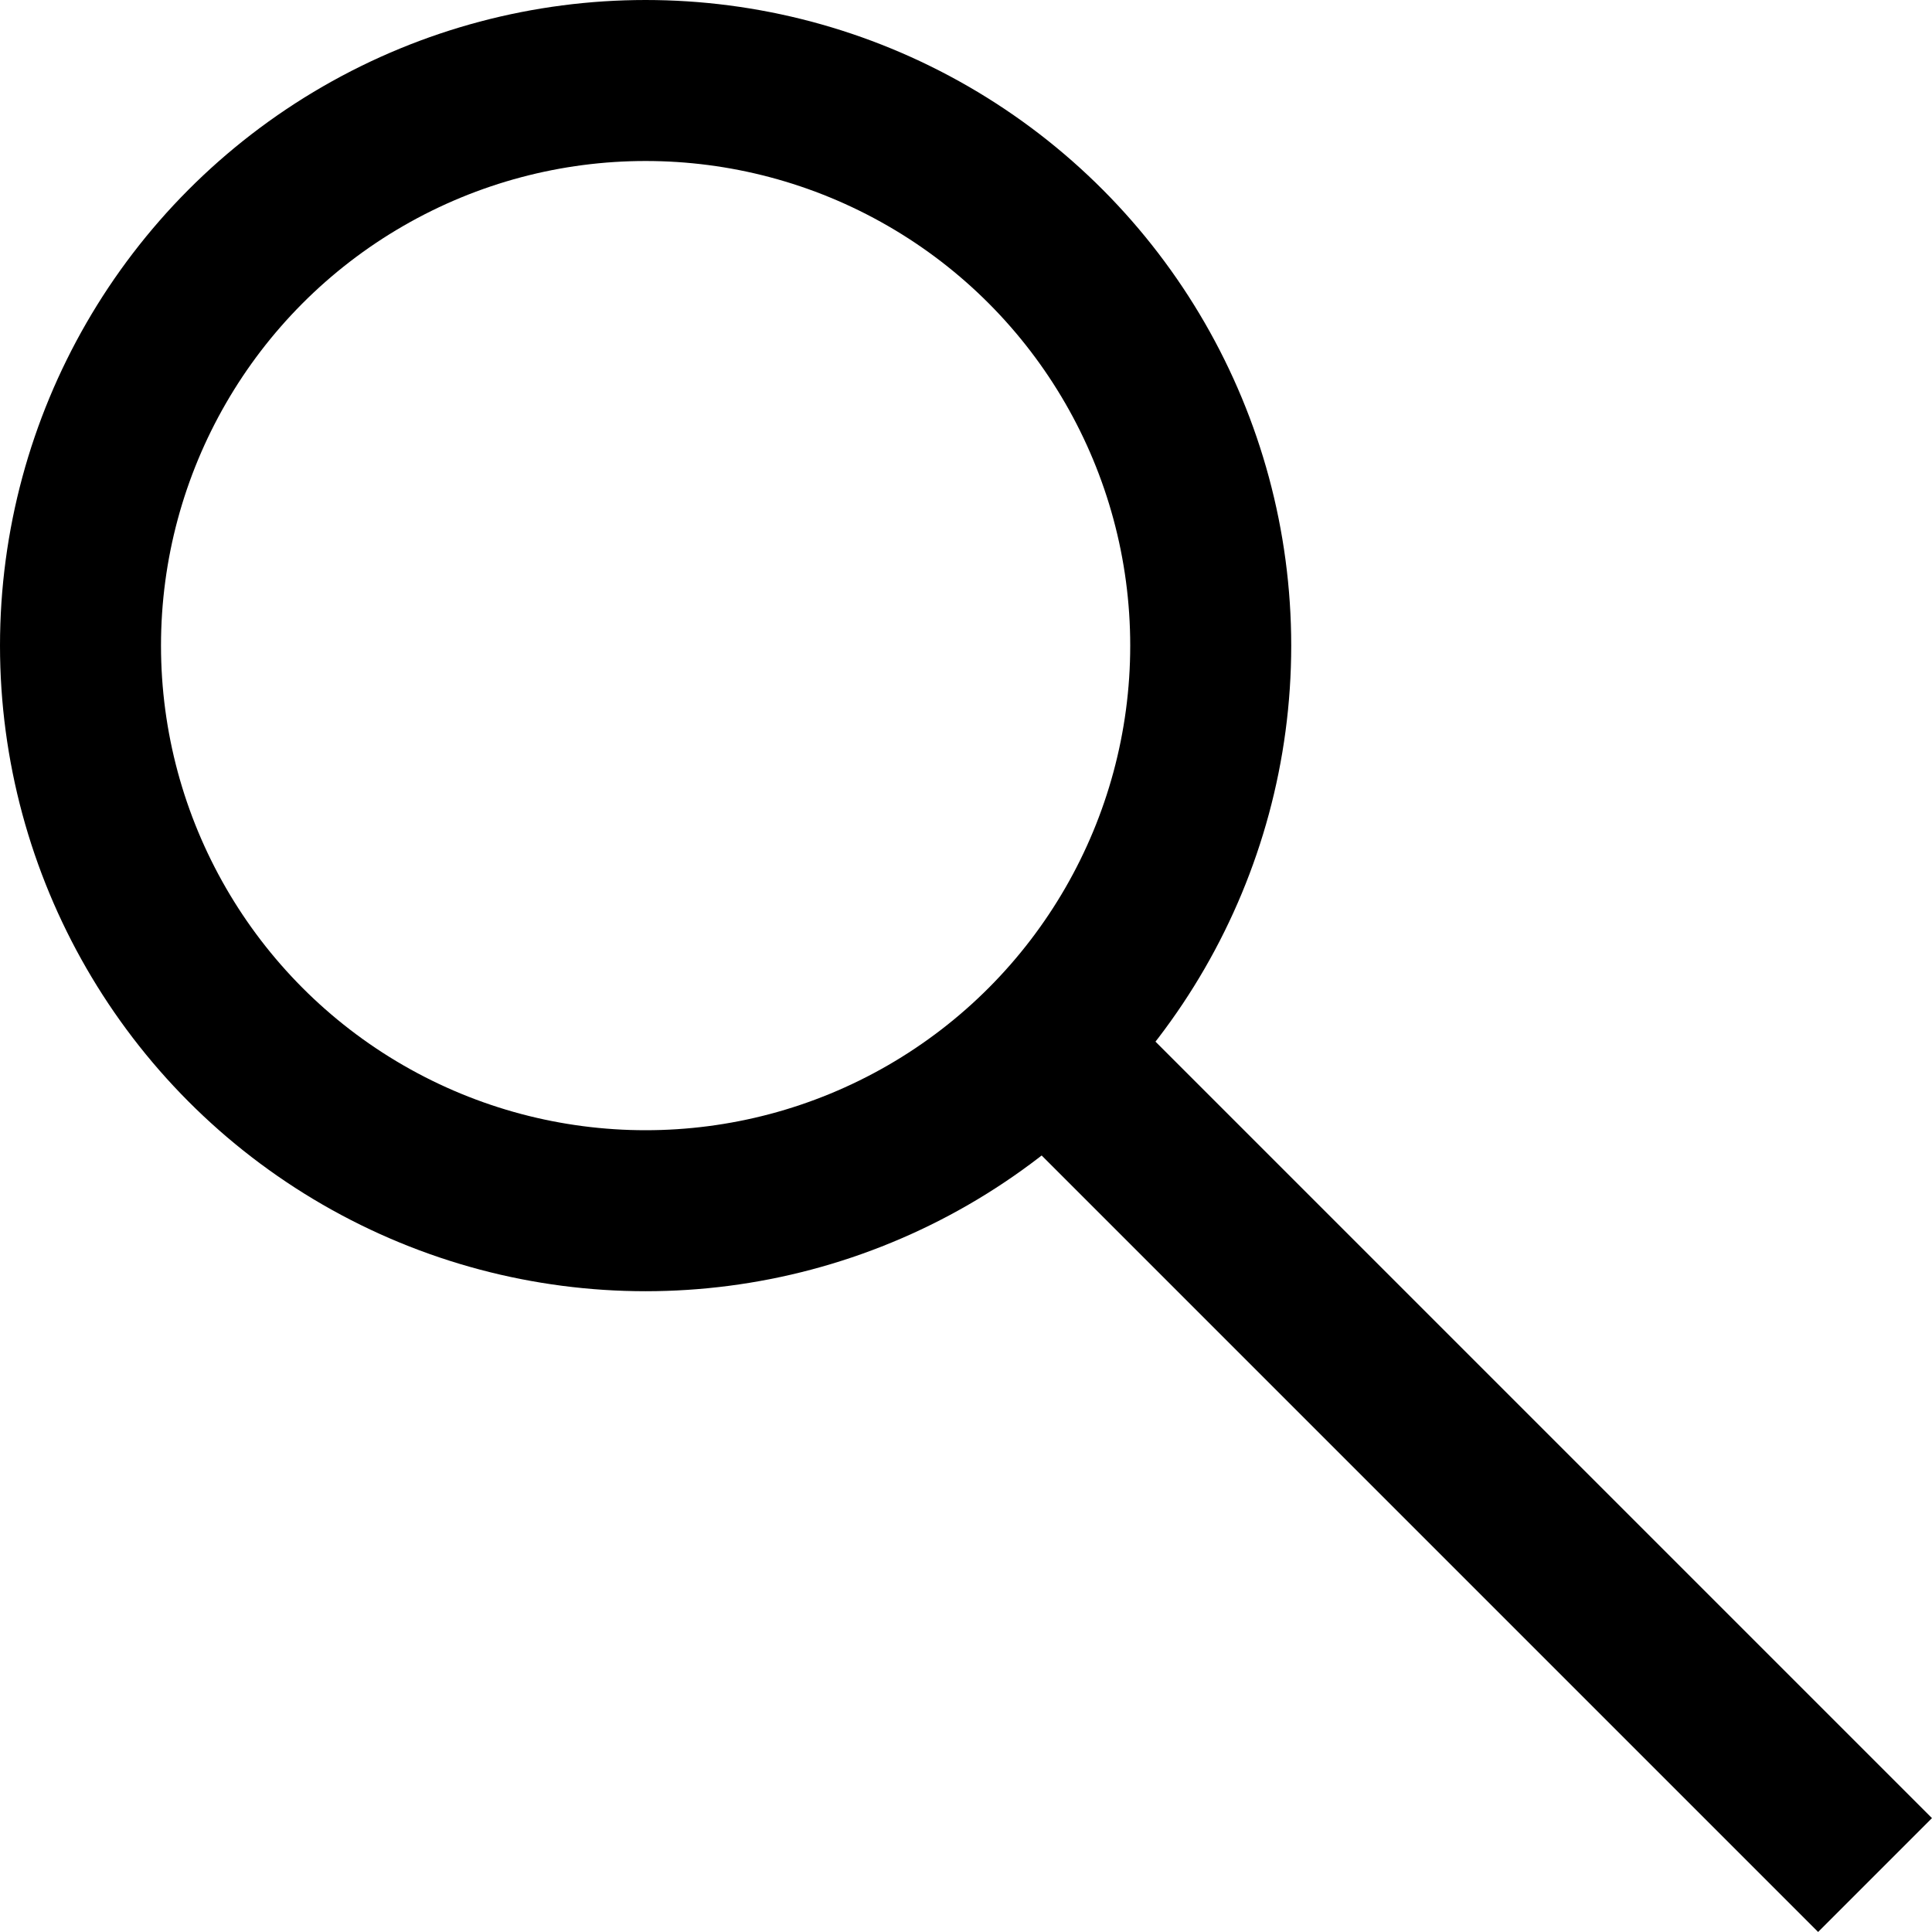
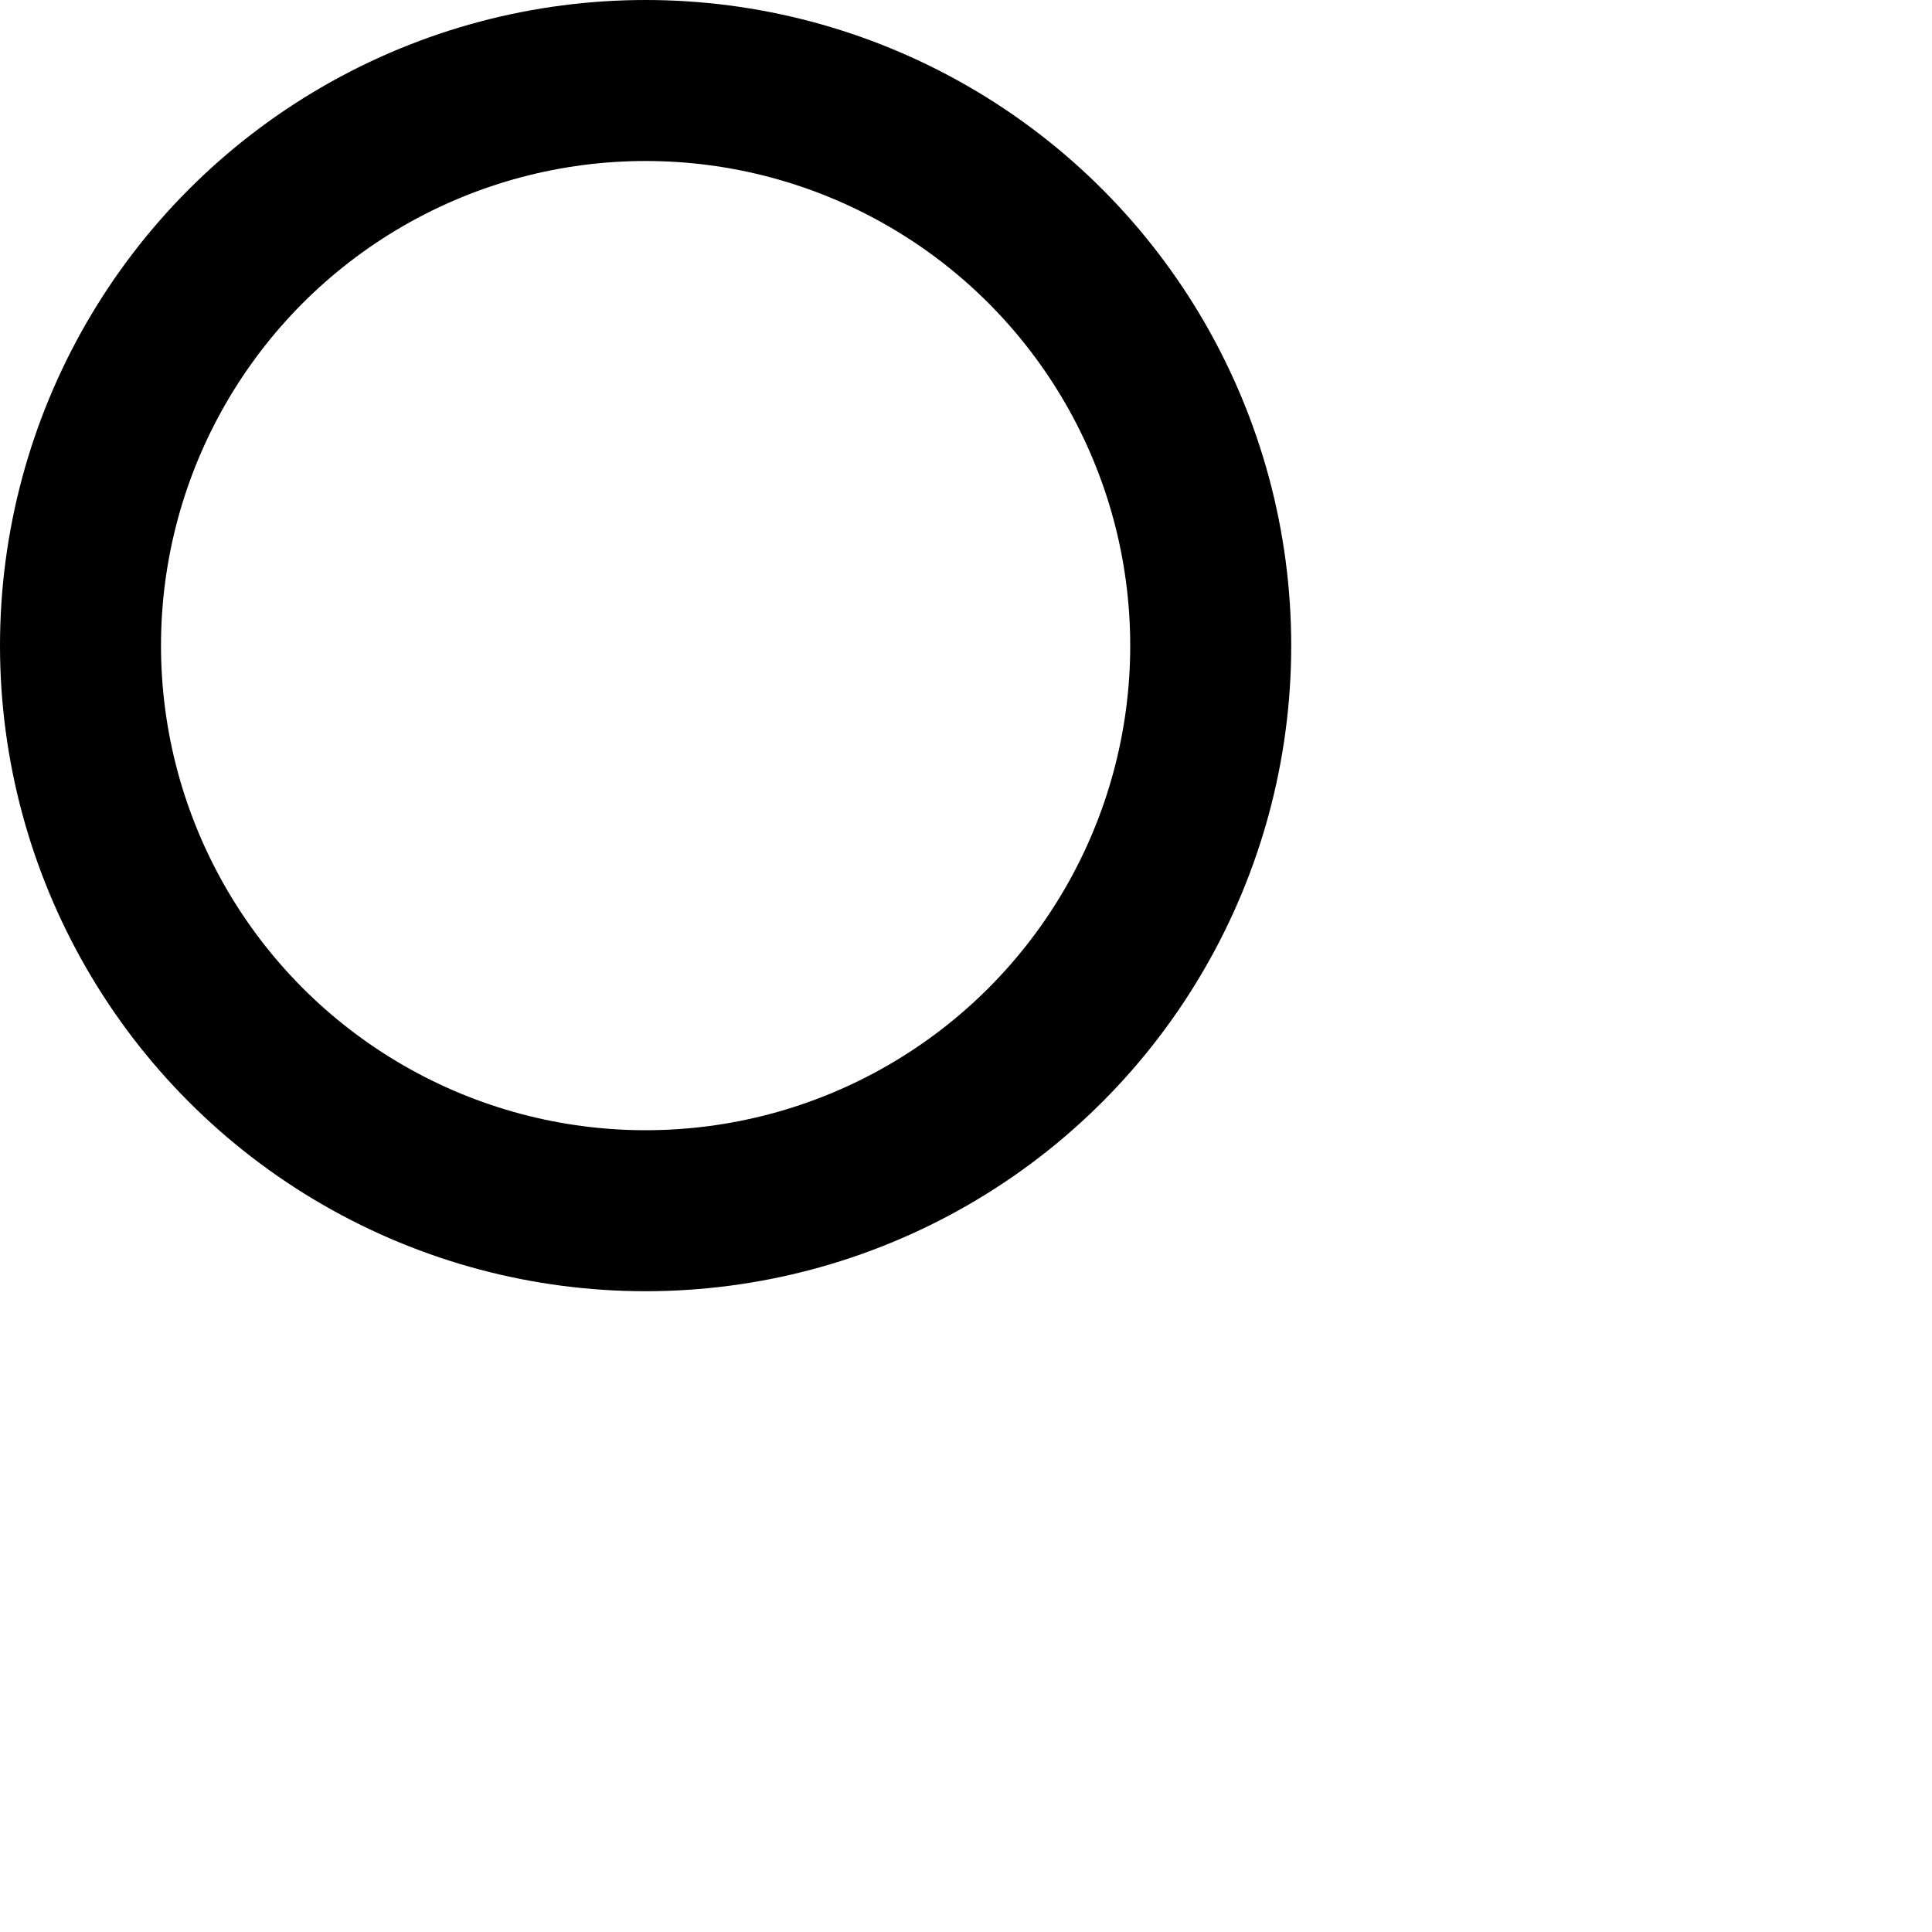
<svg xmlns="http://www.w3.org/2000/svg" version="1.1" id="Capa_1" x="0" y="0" width="19.2" height="19.2" viewBox="0 0 19.2 19.2" xml:space="preserve">
  <circle fill="none" stroke="#000" stroke-width="1.6" cx="6.416" cy="6.416" r="5.616" />
-   <path fill="none" stroke="#000" stroke-width="1.6" d="M10.693 10.693l7.941 7.941" />
</svg>